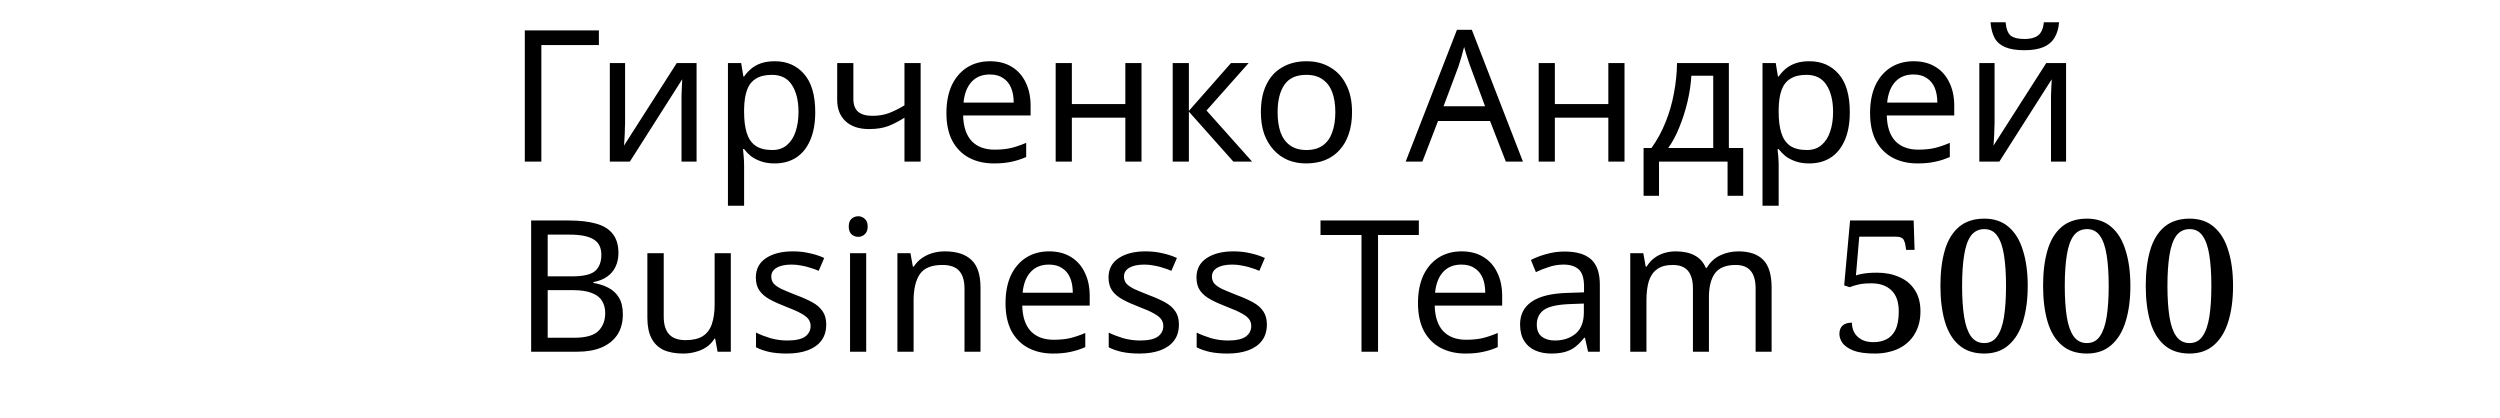
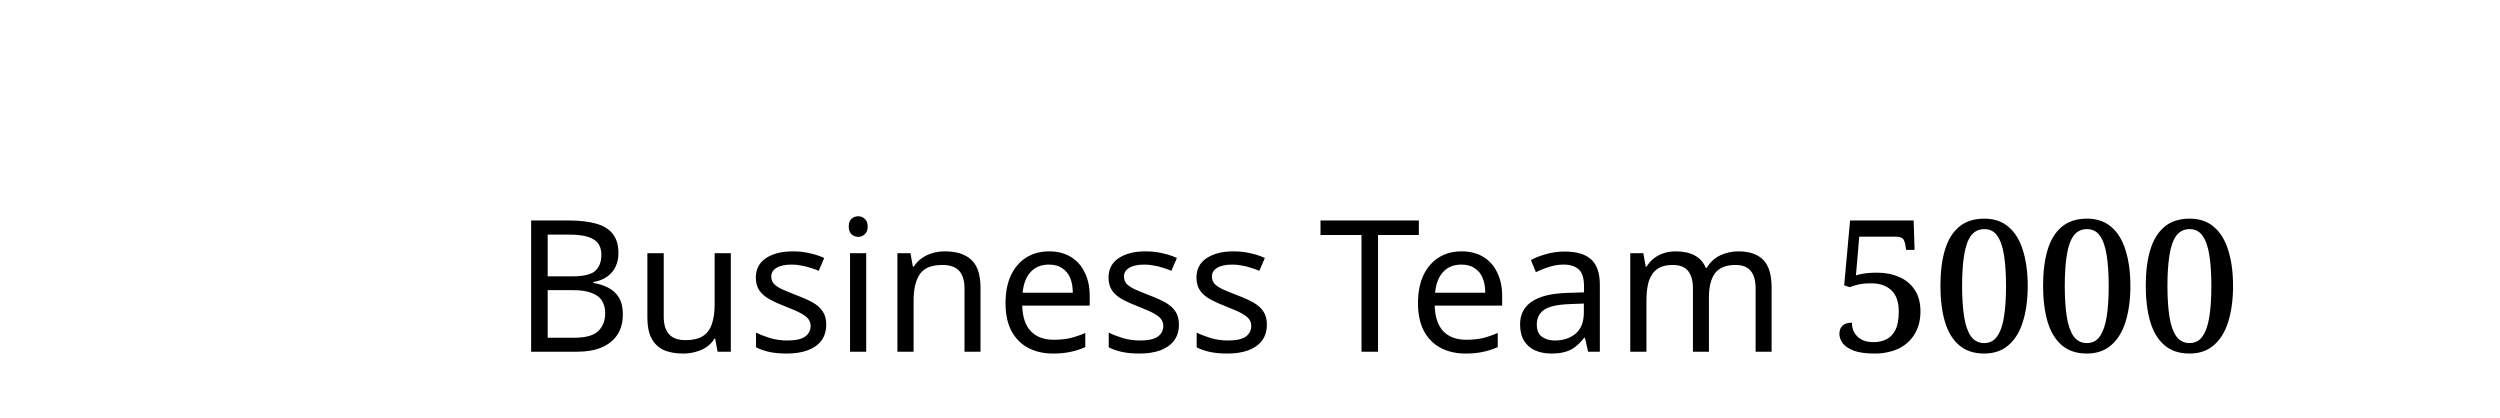
<svg xmlns="http://www.w3.org/2000/svg" width="263" height="44" viewBox="0 0 263 44" fill="none">
-   <path d="M63.002 3.195V4.741H56.95V17H55.209V3.195H63.002ZM65.759 12.959C65.759 13.075 65.753 13.242 65.74 13.462C65.74 13.668 65.733 13.893 65.72 14.138C65.707 14.37 65.695 14.596 65.682 14.815C65.669 15.021 65.656 15.189 65.643 15.318L71.192 6.636H73.28V17H71.695V10.89C71.695 10.684 71.695 10.413 71.695 10.078C71.708 9.743 71.721 9.414 71.734 9.092C71.746 8.757 71.759 8.505 71.772 8.338L66.262 17H64.154V6.636H65.759V12.959ZM81.509 6.443C82.785 6.443 83.81 6.888 84.583 7.777C85.37 8.666 85.763 10.007 85.763 11.799C85.763 12.972 85.582 13.964 85.222 14.776C84.873 15.576 84.377 16.181 83.733 16.594C83.101 16.994 82.353 17.193 81.49 17.193C80.961 17.193 80.491 17.122 80.078 16.981C79.666 16.839 79.311 16.658 79.015 16.439C78.731 16.207 78.486 15.956 78.28 15.685H78.164C78.19 15.904 78.216 16.181 78.241 16.517C78.267 16.852 78.28 17.142 78.28 17.387V21.64H76.579V6.636H77.971L78.203 8.048H78.28C78.486 7.751 78.731 7.481 79.015 7.236C79.311 6.991 79.659 6.797 80.059 6.656C80.471 6.514 80.955 6.443 81.509 6.443ZM81.2 7.874C80.504 7.874 79.943 8.009 79.518 8.28C79.092 8.538 78.783 8.931 78.59 9.459C78.396 9.988 78.293 10.658 78.28 11.47V11.799C78.28 12.65 78.37 13.371 78.551 13.964C78.731 14.557 79.034 15.008 79.46 15.318C79.898 15.627 80.491 15.782 81.238 15.782C81.87 15.782 82.386 15.608 82.785 15.26C83.198 14.912 83.501 14.441 83.694 13.848C83.9 13.242 84.003 12.553 84.003 11.78C84.003 10.594 83.771 9.646 83.307 8.937C82.856 8.228 82.154 7.874 81.2 7.874ZM89.774 10.407C89.774 11.012 89.942 11.464 90.277 11.76C90.625 12.044 91.121 12.185 91.766 12.185C92.41 12.185 92.997 12.089 93.525 11.896C94.054 11.689 94.595 11.419 95.15 11.083V6.636H96.851V17H95.15V12.379C94.57 12.753 93.996 13.049 93.429 13.268C92.874 13.475 92.204 13.578 91.418 13.578C90.361 13.578 89.536 13.3 88.943 12.746C88.363 12.192 88.073 11.451 88.073 10.523V6.636H89.774V10.407ZM104.146 6.443C105.035 6.443 105.796 6.636 106.427 7.023C107.072 7.41 107.562 7.958 107.897 8.666C108.245 9.363 108.419 10.181 108.419 11.122V12.147H101.323C101.349 13.32 101.645 14.216 102.212 14.835C102.792 15.44 103.598 15.743 104.629 15.743C105.287 15.743 105.867 15.685 106.369 15.569C106.885 15.44 107.414 15.26 107.955 15.028V16.517C107.426 16.749 106.904 16.916 106.389 17.019C105.873 17.135 105.261 17.193 104.552 17.193C103.572 17.193 102.702 16.994 101.942 16.594C101.194 16.194 100.607 15.601 100.182 14.815C99.77 14.016 99.563 13.043 99.563 11.896C99.563 10.761 99.75 9.788 100.124 8.976C100.511 8.164 101.046 7.539 101.729 7.1C102.425 6.662 103.231 6.443 104.146 6.443ZM104.127 7.835C103.314 7.835 102.67 8.099 102.193 8.628C101.729 9.143 101.452 9.865 101.362 10.793H106.64C106.64 10.2 106.55 9.685 106.369 9.247C106.189 8.808 105.912 8.467 105.538 8.222C105.177 7.964 104.707 7.835 104.127 7.835ZM112.759 6.636V10.948H118.385V6.636H120.087V17H118.385V12.379H112.759V17H111.057V6.636H112.759ZM129.498 6.636H131.354L126.926 11.625L131.721 17H129.749L125.07 11.741V17H123.368V6.636H125.07V11.664L129.498 6.636ZM142.235 11.799C142.235 12.662 142.119 13.429 141.887 14.1C141.668 14.757 141.346 15.318 140.92 15.782C140.508 16.246 139.999 16.6 139.393 16.845C138.8 17.077 138.136 17.193 137.401 17.193C136.718 17.193 136.086 17.077 135.506 16.845C134.926 16.6 134.424 16.246 133.998 15.782C133.573 15.318 133.238 14.757 132.993 14.1C132.761 13.429 132.645 12.662 132.645 11.799C132.645 10.652 132.838 9.685 133.225 8.899C133.612 8.099 134.166 7.493 134.888 7.081C135.61 6.656 136.467 6.443 137.459 6.443C138.4 6.443 139.225 6.656 139.934 7.081C140.656 7.493 141.217 8.099 141.616 8.899C142.029 9.685 142.235 10.652 142.235 11.799ZM134.404 11.799C134.404 12.611 134.507 13.32 134.714 13.926C134.933 14.519 135.268 14.976 135.719 15.299C136.17 15.621 136.744 15.782 137.44 15.782C138.136 15.782 138.71 15.621 139.161 15.299C139.612 14.976 139.941 14.519 140.147 13.926C140.366 13.32 140.476 12.611 140.476 11.799C140.476 10.974 140.366 10.271 140.147 9.691C139.928 9.111 139.593 8.666 139.141 8.357C138.703 8.035 138.13 7.874 137.421 7.874C136.364 7.874 135.597 8.222 135.12 8.918C134.643 9.614 134.404 10.574 134.404 11.799ZM158.414 17L156.752 12.727H151.28L149.636 17H147.877L153.271 3.137H154.837L160.213 17H158.414ZM154.683 7.004C154.644 6.901 154.58 6.714 154.489 6.443C154.399 6.172 154.309 5.895 154.219 5.612C154.141 5.315 154.077 5.089 154.025 4.935C153.961 5.193 153.89 5.457 153.813 5.728C153.748 5.985 153.677 6.224 153.6 6.443C153.535 6.662 153.477 6.849 153.426 7.004L151.86 11.18H156.229L154.683 7.004ZM163.571 6.636V10.948H169.197V6.636H170.899V17H169.197V12.379H163.571V17H161.869V6.636H163.571ZM181.876 6.636V15.569H183.384V20.596H181.74V17H174.528V20.596H172.904V15.569H173.735C174.328 14.744 174.818 13.848 175.205 12.882C175.605 11.902 175.901 10.884 176.094 9.827C176.301 8.757 176.41 7.693 176.423 6.636H181.876ZM177.931 7.97C177.88 8.847 177.744 9.756 177.525 10.697C177.306 11.625 177.022 12.514 176.674 13.365C176.339 14.216 175.946 14.95 175.495 15.569H180.232V7.97H177.931ZM190.345 6.443C191.622 6.443 192.646 6.888 193.42 7.777C194.206 8.666 194.599 10.007 194.599 11.799C194.599 12.972 194.419 13.964 194.058 14.776C193.71 15.576 193.214 16.181 192.569 16.594C191.937 16.994 191.19 17.193 190.326 17.193C189.798 17.193 189.327 17.122 188.915 16.981C188.502 16.839 188.148 16.658 187.851 16.439C187.568 16.207 187.323 15.956 187.116 15.685H187C187.026 15.904 187.052 16.181 187.078 16.517C187.104 16.852 187.116 17.142 187.116 17.387V21.64H185.415V6.636H186.807L187.039 8.048H187.116C187.323 7.751 187.568 7.481 187.851 7.236C188.148 6.991 188.496 6.797 188.895 6.656C189.308 6.514 189.791 6.443 190.345 6.443ZM190.036 7.874C189.34 7.874 188.779 8.009 188.354 8.28C187.929 8.538 187.619 8.931 187.426 9.459C187.232 9.988 187.129 10.658 187.116 11.47V11.799C187.116 12.65 187.207 13.371 187.387 13.964C187.568 14.557 187.871 15.008 188.296 15.318C188.734 15.627 189.327 15.782 190.075 15.782C190.706 15.782 191.222 15.608 191.622 15.26C192.034 14.912 192.337 14.441 192.53 13.848C192.737 13.242 192.84 12.553 192.84 11.78C192.84 10.594 192.608 9.646 192.144 8.937C191.692 8.228 190.99 7.874 190.036 7.874ZM201.313 6.443C202.203 6.443 202.963 6.636 203.595 7.023C204.239 7.41 204.729 7.958 205.064 8.666C205.412 9.363 205.586 10.181 205.586 11.122V12.147H198.49C198.516 13.32 198.812 14.216 199.38 14.835C199.96 15.44 200.765 15.743 201.796 15.743C202.454 15.743 203.034 15.685 203.537 15.569C204.052 15.44 204.581 15.26 205.122 15.028V16.517C204.594 16.749 204.072 16.916 203.556 17.019C203.04 17.135 202.428 17.193 201.719 17.193C200.739 17.193 199.869 16.994 199.109 16.594C198.361 16.194 197.775 15.601 197.349 14.815C196.937 14.016 196.731 13.043 196.731 11.896C196.731 10.761 196.918 9.788 197.291 8.976C197.678 8.164 198.213 7.539 198.896 7.1C199.592 6.662 200.398 6.443 201.313 6.443ZM201.294 7.835C200.482 7.835 199.837 8.099 199.36 8.628C198.896 9.143 198.619 9.865 198.529 10.793H203.807C203.807 10.2 203.717 9.685 203.537 9.247C203.356 8.808 203.079 8.467 202.705 8.222C202.344 7.964 201.874 7.835 201.294 7.835ZM216.616 2.344C216.564 2.988 216.403 3.53 216.133 3.968C215.875 4.406 215.488 4.735 214.973 4.954C214.457 5.173 213.787 5.283 212.962 5.283C212.124 5.283 211.447 5.173 210.931 4.954C210.429 4.735 210.061 4.413 209.829 3.987C209.597 3.549 209.456 3.001 209.404 2.344H210.989C211.054 3.04 211.234 3.51 211.531 3.755C211.84 3.987 212.33 4.103 213 4.103C213.593 4.103 214.057 3.981 214.393 3.736C214.741 3.478 214.947 3.014 215.011 2.344H216.616ZM209.829 12.959C209.829 13.075 209.823 13.242 209.81 13.462C209.81 13.668 209.804 13.893 209.791 14.138C209.778 14.37 209.765 14.596 209.752 14.815C209.739 15.021 209.726 15.189 209.713 15.318L215.263 6.636H217.351V17H215.765V10.89C215.765 10.684 215.765 10.413 215.765 10.078C215.778 9.743 215.791 9.414 215.804 9.092C215.817 8.757 215.83 8.505 215.843 8.338L210.332 17H208.225V6.636H209.829V12.959Z" fill="black" />
  <path d="M59.82 23.195C60.967 23.195 61.928 23.304 62.701 23.523C63.487 23.742 64.074 24.103 64.46 24.606C64.86 25.109 65.06 25.779 65.06 26.617C65.06 27.158 64.957 27.642 64.75 28.067C64.557 28.48 64.261 28.828 63.861 29.111C63.474 29.382 62.997 29.569 62.43 29.672V29.769C63.01 29.859 63.532 30.026 63.996 30.271C64.473 30.516 64.847 30.864 65.118 31.315C65.388 31.767 65.524 32.353 65.524 33.075C65.524 33.913 65.331 34.628 64.944 35.221C64.557 35.801 64.003 36.246 63.281 36.555C62.572 36.852 61.721 37 60.729 37H55.876V23.195H59.82ZM60.168 29.073C61.354 29.073 62.166 28.886 62.604 28.512C63.042 28.125 63.262 27.558 63.262 26.81C63.262 26.05 62.991 25.508 62.45 25.186C61.921 24.851 61.07 24.683 59.897 24.683H57.616V29.073H60.168ZM57.616 30.523V35.531H60.4C61.624 35.531 62.475 35.292 62.952 34.815C63.429 34.338 63.668 33.713 63.668 32.94C63.668 32.45 63.558 32.024 63.339 31.663C63.133 31.302 62.778 31.025 62.276 30.832C61.786 30.626 61.115 30.523 60.265 30.523H57.616ZM76.881 26.636V37H75.489L75.238 35.627H75.16C74.941 35.988 74.658 36.285 74.31 36.517C73.962 36.749 73.581 36.916 73.169 37.019C72.756 37.135 72.325 37.193 71.873 37.193C71.048 37.193 70.352 37.065 69.785 36.807C69.231 36.536 68.812 36.123 68.528 35.569C68.245 35.015 68.103 34.3 68.103 33.423V26.636H69.824V33.307C69.824 34.132 70.011 34.751 70.385 35.163C70.758 35.576 71.338 35.782 72.125 35.782C72.898 35.782 73.504 35.64 73.942 35.356C74.393 35.06 74.709 34.635 74.89 34.08C75.083 33.513 75.18 32.83 75.18 32.031V26.636H76.881ZM86.919 34.138C86.919 34.809 86.752 35.369 86.417 35.821C86.082 36.272 85.605 36.613 84.986 36.845C84.367 37.077 83.632 37.193 82.782 37.193C82.06 37.193 81.435 37.135 80.906 37.019C80.391 36.903 79.933 36.742 79.533 36.536V34.989C79.946 35.195 80.442 35.389 81.022 35.569C81.615 35.737 82.214 35.821 82.82 35.821C83.684 35.821 84.309 35.685 84.696 35.414C85.082 35.131 85.276 34.757 85.276 34.293C85.276 34.035 85.205 33.803 85.063 33.597C84.921 33.391 84.664 33.184 84.29 32.978C83.929 32.772 83.407 32.54 82.724 32.282C82.053 32.024 81.48 31.767 81.003 31.509C80.526 31.251 80.158 30.942 79.901 30.581C79.643 30.22 79.514 29.756 79.514 29.189C79.514 28.312 79.868 27.635 80.577 27.158C81.299 26.681 82.24 26.443 83.4 26.443C84.032 26.443 84.618 26.507 85.16 26.636C85.714 26.752 86.23 26.92 86.707 27.139L86.127 28.492C85.843 28.364 85.54 28.254 85.218 28.164C84.909 28.061 84.593 27.983 84.27 27.932C83.948 27.867 83.62 27.835 83.284 27.835C82.588 27.835 82.053 27.951 81.68 28.183C81.319 28.402 81.138 28.705 81.138 29.092C81.138 29.375 81.222 29.62 81.389 29.827C81.557 30.02 81.834 30.213 82.221 30.407C82.621 30.587 83.149 30.806 83.806 31.064C84.464 31.309 85.025 31.56 85.489 31.818C85.953 32.076 86.307 32.392 86.552 32.766C86.797 33.127 86.919 33.584 86.919 34.138ZM91.125 26.636V37H89.424V26.636H91.125ZM90.294 22.75C90.552 22.75 90.777 22.84 90.97 23.021C91.177 23.188 91.28 23.459 91.28 23.833C91.28 24.194 91.177 24.464 90.97 24.645C90.777 24.825 90.552 24.916 90.294 24.916C90.01 24.916 89.772 24.825 89.578 24.645C89.385 24.464 89.288 24.194 89.288 23.833C89.288 23.459 89.385 23.188 89.578 23.021C89.772 22.84 90.01 22.75 90.294 22.75ZM99.397 26.443C100.634 26.443 101.569 26.746 102.201 27.352C102.832 27.945 103.148 28.911 103.148 30.252V37H101.466V30.368C101.466 29.53 101.279 28.905 100.905 28.492C100.531 28.08 99.945 27.874 99.146 27.874C97.998 27.874 97.206 28.196 96.767 28.84C96.329 29.485 96.11 30.413 96.11 31.625V37H94.408V26.636H95.781L96.033 28.048H96.129C96.361 27.687 96.645 27.39 96.98 27.158C97.328 26.913 97.708 26.733 98.121 26.617C98.533 26.501 98.959 26.443 99.397 26.443ZM110.363 26.443C111.253 26.443 112.013 26.636 112.645 27.023C113.289 27.41 113.779 27.957 114.114 28.666C114.462 29.363 114.636 30.181 114.636 31.122V32.147H107.54C107.566 33.32 107.863 34.216 108.43 34.834C109.01 35.44 109.815 35.743 110.847 35.743C111.504 35.743 112.084 35.685 112.587 35.569C113.102 35.44 113.631 35.26 114.172 35.028V36.517C113.644 36.749 113.122 36.916 112.606 37.019C112.09 37.135 111.478 37.193 110.769 37.193C109.79 37.193 108.92 36.994 108.159 36.594C107.411 36.194 106.825 35.601 106.399 34.815C105.987 34.016 105.781 33.043 105.781 31.895C105.781 30.761 105.968 29.788 106.341 28.976C106.728 28.164 107.263 27.539 107.946 27.1C108.642 26.662 109.448 26.443 110.363 26.443ZM110.344 27.835C109.532 27.835 108.887 28.099 108.41 28.628C107.946 29.143 107.669 29.865 107.579 30.793H112.857C112.857 30.2 112.767 29.685 112.587 29.247C112.406 28.808 112.129 28.467 111.755 28.222C111.394 27.964 110.924 27.835 110.344 27.835ZM124.023 34.138C124.023 34.809 123.855 35.369 123.52 35.821C123.185 36.272 122.708 36.613 122.089 36.845C121.47 37.077 120.736 37.193 119.885 37.193C119.163 37.193 118.538 37.135 118.009 37.019C117.494 36.903 117.036 36.742 116.637 36.536V34.989C117.049 35.195 117.545 35.389 118.125 35.569C118.718 35.737 119.318 35.821 119.924 35.821C120.787 35.821 121.412 35.685 121.799 35.414C122.186 35.131 122.379 34.757 122.379 34.293C122.379 34.035 122.308 33.803 122.166 33.597C122.025 33.391 121.767 33.184 121.393 32.978C121.032 32.772 120.51 32.54 119.827 32.282C119.157 32.024 118.583 31.767 118.106 31.509C117.629 31.251 117.262 30.942 117.004 30.581C116.746 30.22 116.617 29.756 116.617 29.189C116.617 28.312 116.972 27.635 117.681 27.158C118.403 26.681 119.344 26.443 120.504 26.443C121.135 26.443 121.722 26.507 122.263 26.636C122.817 26.752 123.333 26.92 123.81 27.139L123.23 28.492C122.946 28.364 122.643 28.254 122.321 28.164C122.012 28.061 121.696 27.983 121.374 27.932C121.051 27.867 120.723 27.835 120.388 27.835C119.692 27.835 119.157 27.951 118.783 28.183C118.422 28.402 118.241 28.705 118.241 29.092C118.241 29.375 118.325 29.62 118.493 29.827C118.66 30.02 118.937 30.213 119.324 30.407C119.724 30.587 120.252 30.806 120.91 31.064C121.567 31.309 122.128 31.56 122.592 31.818C123.056 32.076 123.41 32.392 123.655 32.766C123.9 33.127 124.023 33.584 124.023 34.138ZM133.275 34.138C133.275 34.809 133.107 35.369 132.772 35.821C132.437 36.272 131.96 36.613 131.341 36.845C130.723 37.077 129.988 37.193 129.137 37.193C128.415 37.193 127.79 37.135 127.262 37.019C126.746 36.903 126.288 36.742 125.889 36.536V34.989C126.301 35.195 126.798 35.389 127.378 35.569C127.971 35.737 128.57 35.821 129.176 35.821C130.039 35.821 130.665 35.685 131.051 35.414C131.438 35.131 131.631 34.757 131.631 34.293C131.631 34.035 131.56 33.803 131.419 33.597C131.277 33.391 131.019 33.184 130.645 32.978C130.284 32.772 129.762 32.54 129.079 32.282C128.409 32.024 127.835 31.767 127.358 31.509C126.881 31.251 126.514 30.942 126.256 30.581C125.998 30.22 125.869 29.756 125.869 29.189C125.869 28.312 126.224 27.635 126.933 27.158C127.655 26.681 128.596 26.443 129.756 26.443C130.387 26.443 130.974 26.507 131.515 26.636C132.07 26.752 132.585 26.92 133.062 27.139L132.482 28.492C132.199 28.364 131.896 28.254 131.573 28.164C131.264 28.061 130.948 27.983 130.626 27.932C130.304 27.867 129.975 27.835 129.64 27.835C128.944 27.835 128.409 27.951 128.035 28.183C127.674 28.402 127.494 28.705 127.494 29.092C127.494 29.375 127.577 29.62 127.745 29.827C127.913 30.02 128.19 30.213 128.576 30.407C128.976 30.587 129.505 30.806 130.162 31.064C130.819 31.309 131.38 31.56 131.844 31.818C132.308 32.076 132.663 32.392 132.908 32.766C133.152 33.127 133.275 33.584 133.275 34.138ZM144.969 37H143.229V24.722H138.917V23.195H149.262V24.722H144.969V37ZM153.754 26.443C154.644 26.443 155.404 26.636 156.036 27.023C156.68 27.41 157.17 27.957 157.505 28.666C157.853 29.363 158.027 30.181 158.027 31.122V32.147H150.931C150.957 33.32 151.254 34.216 151.821 34.834C152.401 35.44 153.206 35.743 154.238 35.743C154.895 35.743 155.475 35.685 155.978 35.569C156.493 35.44 157.022 35.26 157.563 35.028V36.517C157.035 36.749 156.513 36.916 155.997 37.019C155.482 37.135 154.869 37.193 154.16 37.193C153.181 37.193 152.311 36.994 151.55 36.594C150.802 36.194 150.216 35.601 149.791 34.815C149.378 34.016 149.172 33.043 149.172 31.895C149.172 30.761 149.359 29.788 149.733 28.976C150.119 28.164 150.654 27.539 151.337 27.1C152.033 26.662 152.839 26.443 153.754 26.443ZM153.735 27.835C152.923 27.835 152.278 28.099 151.801 28.628C151.337 29.143 151.06 29.865 150.97 30.793H156.248C156.248 30.2 156.158 29.685 155.978 29.247C155.797 28.808 155.52 28.467 155.146 28.222C154.785 27.964 154.315 27.835 153.735 27.835ZM164.591 26.462C165.854 26.462 166.789 26.739 167.394 27.294C168 27.848 168.303 28.731 168.303 29.943V37H167.066L166.737 35.531H166.66C166.363 35.904 166.054 36.22 165.732 36.478C165.422 36.723 165.061 36.903 164.649 37.019C164.249 37.135 163.759 37.193 163.179 37.193C162.561 37.193 162 37.084 161.497 36.865C161.007 36.645 160.621 36.31 160.337 35.859C160.053 35.395 159.912 34.815 159.912 34.119C159.912 33.088 160.318 32.295 161.13 31.741C161.942 31.174 163.192 30.864 164.881 30.813L166.64 30.755V30.136C166.64 29.272 166.453 28.673 166.08 28.338C165.706 28.003 165.177 27.835 164.494 27.835C163.953 27.835 163.437 27.919 162.947 28.086C162.457 28.241 162 28.422 161.574 28.628L161.052 27.352C161.504 27.107 162.039 26.901 162.657 26.733C163.276 26.552 163.92 26.462 164.591 26.462ZM165.093 31.992C163.804 32.044 162.909 32.25 162.406 32.611C161.916 32.972 161.671 33.481 161.671 34.138C161.671 34.718 161.845 35.144 162.193 35.414C162.554 35.685 163.012 35.821 163.566 35.821C164.443 35.821 165.171 35.582 165.751 35.105C166.331 34.615 166.621 33.868 166.621 32.862V31.934L165.093 31.992ZM182.873 26.443C184.046 26.443 184.923 26.746 185.503 27.352C186.083 27.945 186.373 28.911 186.373 30.252V37H184.691V30.329C184.691 29.517 184.517 28.905 184.169 28.492C183.833 28.08 183.305 27.874 182.583 27.874C181.578 27.874 180.856 28.164 180.418 28.744C179.992 29.324 179.78 30.168 179.78 31.277V37H178.097V30.329C178.097 29.788 178.02 29.337 177.865 28.976C177.711 28.602 177.479 28.325 177.169 28.144C176.86 27.964 176.46 27.874 175.97 27.874C175.274 27.874 174.727 28.022 174.327 28.319C173.927 28.602 173.637 29.021 173.457 29.575C173.289 30.13 173.206 30.813 173.206 31.625V37H171.504V26.636H172.877L173.128 28.048H173.225C173.444 27.687 173.708 27.39 174.018 27.158C174.34 26.913 174.694 26.733 175.081 26.617C175.468 26.501 175.867 26.443 176.28 26.443C177.079 26.443 177.743 26.585 178.271 26.868C178.813 27.152 179.206 27.59 179.451 28.183H179.547C179.896 27.59 180.366 27.152 180.959 26.868C181.565 26.585 182.203 26.443 182.873 26.443ZM197.237 37.193C196.283 37.193 195.535 37.09 194.994 36.884C194.453 36.665 194.066 36.401 193.834 36.091C193.615 35.769 193.505 35.447 193.505 35.124C193.505 34.751 193.615 34.461 193.834 34.254C194.053 34.048 194.382 33.945 194.82 33.945C194.82 34.306 194.897 34.641 195.052 34.95C195.22 35.26 195.471 35.511 195.806 35.705C196.141 35.898 196.573 35.995 197.102 35.995C197.591 35.995 198.036 35.898 198.436 35.705C198.848 35.498 199.17 35.163 199.402 34.699C199.634 34.222 199.75 33.578 199.75 32.766C199.75 31.773 199.493 31.032 198.977 30.542C198.461 30.052 197.765 29.807 196.889 29.807C196.27 29.807 195.793 29.852 195.458 29.943C195.136 30.02 194.846 30.11 194.588 30.213L194.008 30.02L194.627 23.195H201.317L201.413 26.288H200.524L200.427 25.669C200.388 25.502 200.337 25.36 200.272 25.244C200.221 25.128 200.124 25.044 199.982 24.993C199.854 24.928 199.667 24.896 199.422 24.896H195.593L195.245 28.976C195.374 28.924 195.542 28.879 195.748 28.84C195.967 28.789 196.219 28.75 196.502 28.724C196.799 28.699 197.121 28.686 197.469 28.686C198.345 28.686 199.125 28.84 199.808 29.15C200.505 29.446 201.046 29.898 201.433 30.503C201.832 31.096 202.032 31.85 202.032 32.766C202.032 33.333 201.955 33.848 201.8 34.312C201.645 34.776 201.426 35.189 201.143 35.55C200.859 35.911 200.517 36.214 200.118 36.459C199.731 36.703 199.293 36.884 198.803 37C198.326 37.129 197.804 37.193 197.237 37.193ZM208.733 37.193C207.651 37.193 206.768 36.897 206.085 36.304C205.401 35.711 204.905 34.88 204.596 33.81C204.286 32.74 204.132 31.489 204.132 30.059C204.132 28.628 204.286 27.384 204.596 26.327C204.905 25.27 205.401 24.451 206.085 23.871C206.768 23.291 207.657 23.001 208.753 23.001C209.784 23.001 210.635 23.291 211.305 23.871C211.988 24.451 212.491 25.276 212.813 26.346C213.148 27.403 213.316 28.647 213.316 30.078C213.316 31.509 213.148 32.759 212.813 33.829C212.491 34.886 211.988 35.711 211.305 36.304C210.635 36.897 209.778 37.193 208.733 37.193ZM208.733 36.091C209.326 36.091 209.784 35.853 210.106 35.376C210.441 34.899 210.68 34.216 210.822 33.326C210.963 32.424 211.034 31.341 211.034 30.078C211.034 28.815 210.963 27.738 210.822 26.849C210.68 25.947 210.441 25.264 210.106 24.799C209.784 24.335 209.333 24.103 208.753 24.103C208.16 24.103 207.689 24.335 207.341 24.799C207.006 25.264 206.768 25.947 206.626 26.849C206.484 27.738 206.413 28.815 206.413 30.078C206.413 31.341 206.484 32.424 206.626 33.326C206.768 34.216 207.006 34.899 207.341 35.376C207.689 35.853 208.153 36.091 208.733 36.091ZM219.534 37.193C218.451 37.193 217.568 36.897 216.885 36.304C216.202 35.711 215.706 34.88 215.396 33.81C215.087 32.74 214.932 31.489 214.932 30.059C214.932 28.628 215.087 27.384 215.396 26.327C215.706 25.27 216.202 24.451 216.885 23.871C217.568 23.291 218.458 23.001 219.553 23.001C220.585 23.001 221.435 23.291 222.106 23.871C222.789 24.451 223.292 25.276 223.614 26.346C223.949 27.403 224.116 28.647 224.116 30.078C224.116 31.509 223.949 32.759 223.614 33.829C223.292 34.886 222.789 35.711 222.106 36.304C221.435 36.897 220.578 37.193 219.534 37.193ZM219.534 36.091C220.127 36.091 220.585 35.853 220.907 35.376C221.242 34.899 221.48 34.216 221.622 33.326C221.764 32.424 221.835 31.341 221.835 30.078C221.835 28.815 221.764 27.738 221.622 26.849C221.48 25.947 221.242 25.264 220.907 24.799C220.585 24.335 220.133 24.103 219.553 24.103C218.96 24.103 218.49 24.335 218.142 24.799C217.807 25.264 217.568 25.947 217.426 26.849C217.285 27.738 217.214 28.815 217.214 30.078C217.214 31.341 217.285 32.424 217.426 33.326C217.568 34.216 217.807 34.899 218.142 35.376C218.49 35.853 218.954 36.091 219.534 36.091ZM230.335 37.193C229.252 37.193 228.369 36.897 227.686 36.304C227.002 35.711 226.506 34.88 226.197 33.81C225.887 32.74 225.733 31.489 225.733 30.059C225.733 28.628 225.887 27.384 226.197 26.327C226.506 25.27 227.002 24.451 227.686 23.871C228.369 23.291 229.258 23.001 230.354 23.001C231.385 23.001 232.236 23.291 232.906 23.871C233.589 24.451 234.092 25.276 234.414 26.346C234.749 27.403 234.917 28.647 234.917 30.078C234.917 31.509 234.749 32.759 234.414 33.829C234.092 34.886 233.589 35.711 232.906 36.304C232.236 36.897 231.379 37.193 230.335 37.193ZM230.335 36.091C230.928 36.091 231.385 35.853 231.707 35.376C232.043 34.899 232.281 34.216 232.423 33.326C232.565 32.424 232.635 31.341 232.635 30.078C232.635 28.815 232.565 27.738 232.423 26.849C232.281 25.947 232.043 25.264 231.707 24.799C231.385 24.335 230.934 24.103 230.354 24.103C229.761 24.103 229.29 24.335 228.942 24.799C228.607 25.264 228.369 25.947 228.227 26.849C228.085 27.738 228.014 28.815 228.014 30.078C228.014 31.341 228.085 32.424 228.227 33.326C228.369 34.216 228.607 34.899 228.942 35.376C229.29 35.853 229.755 36.091 230.335 36.091Z" fill="black" />
</svg>